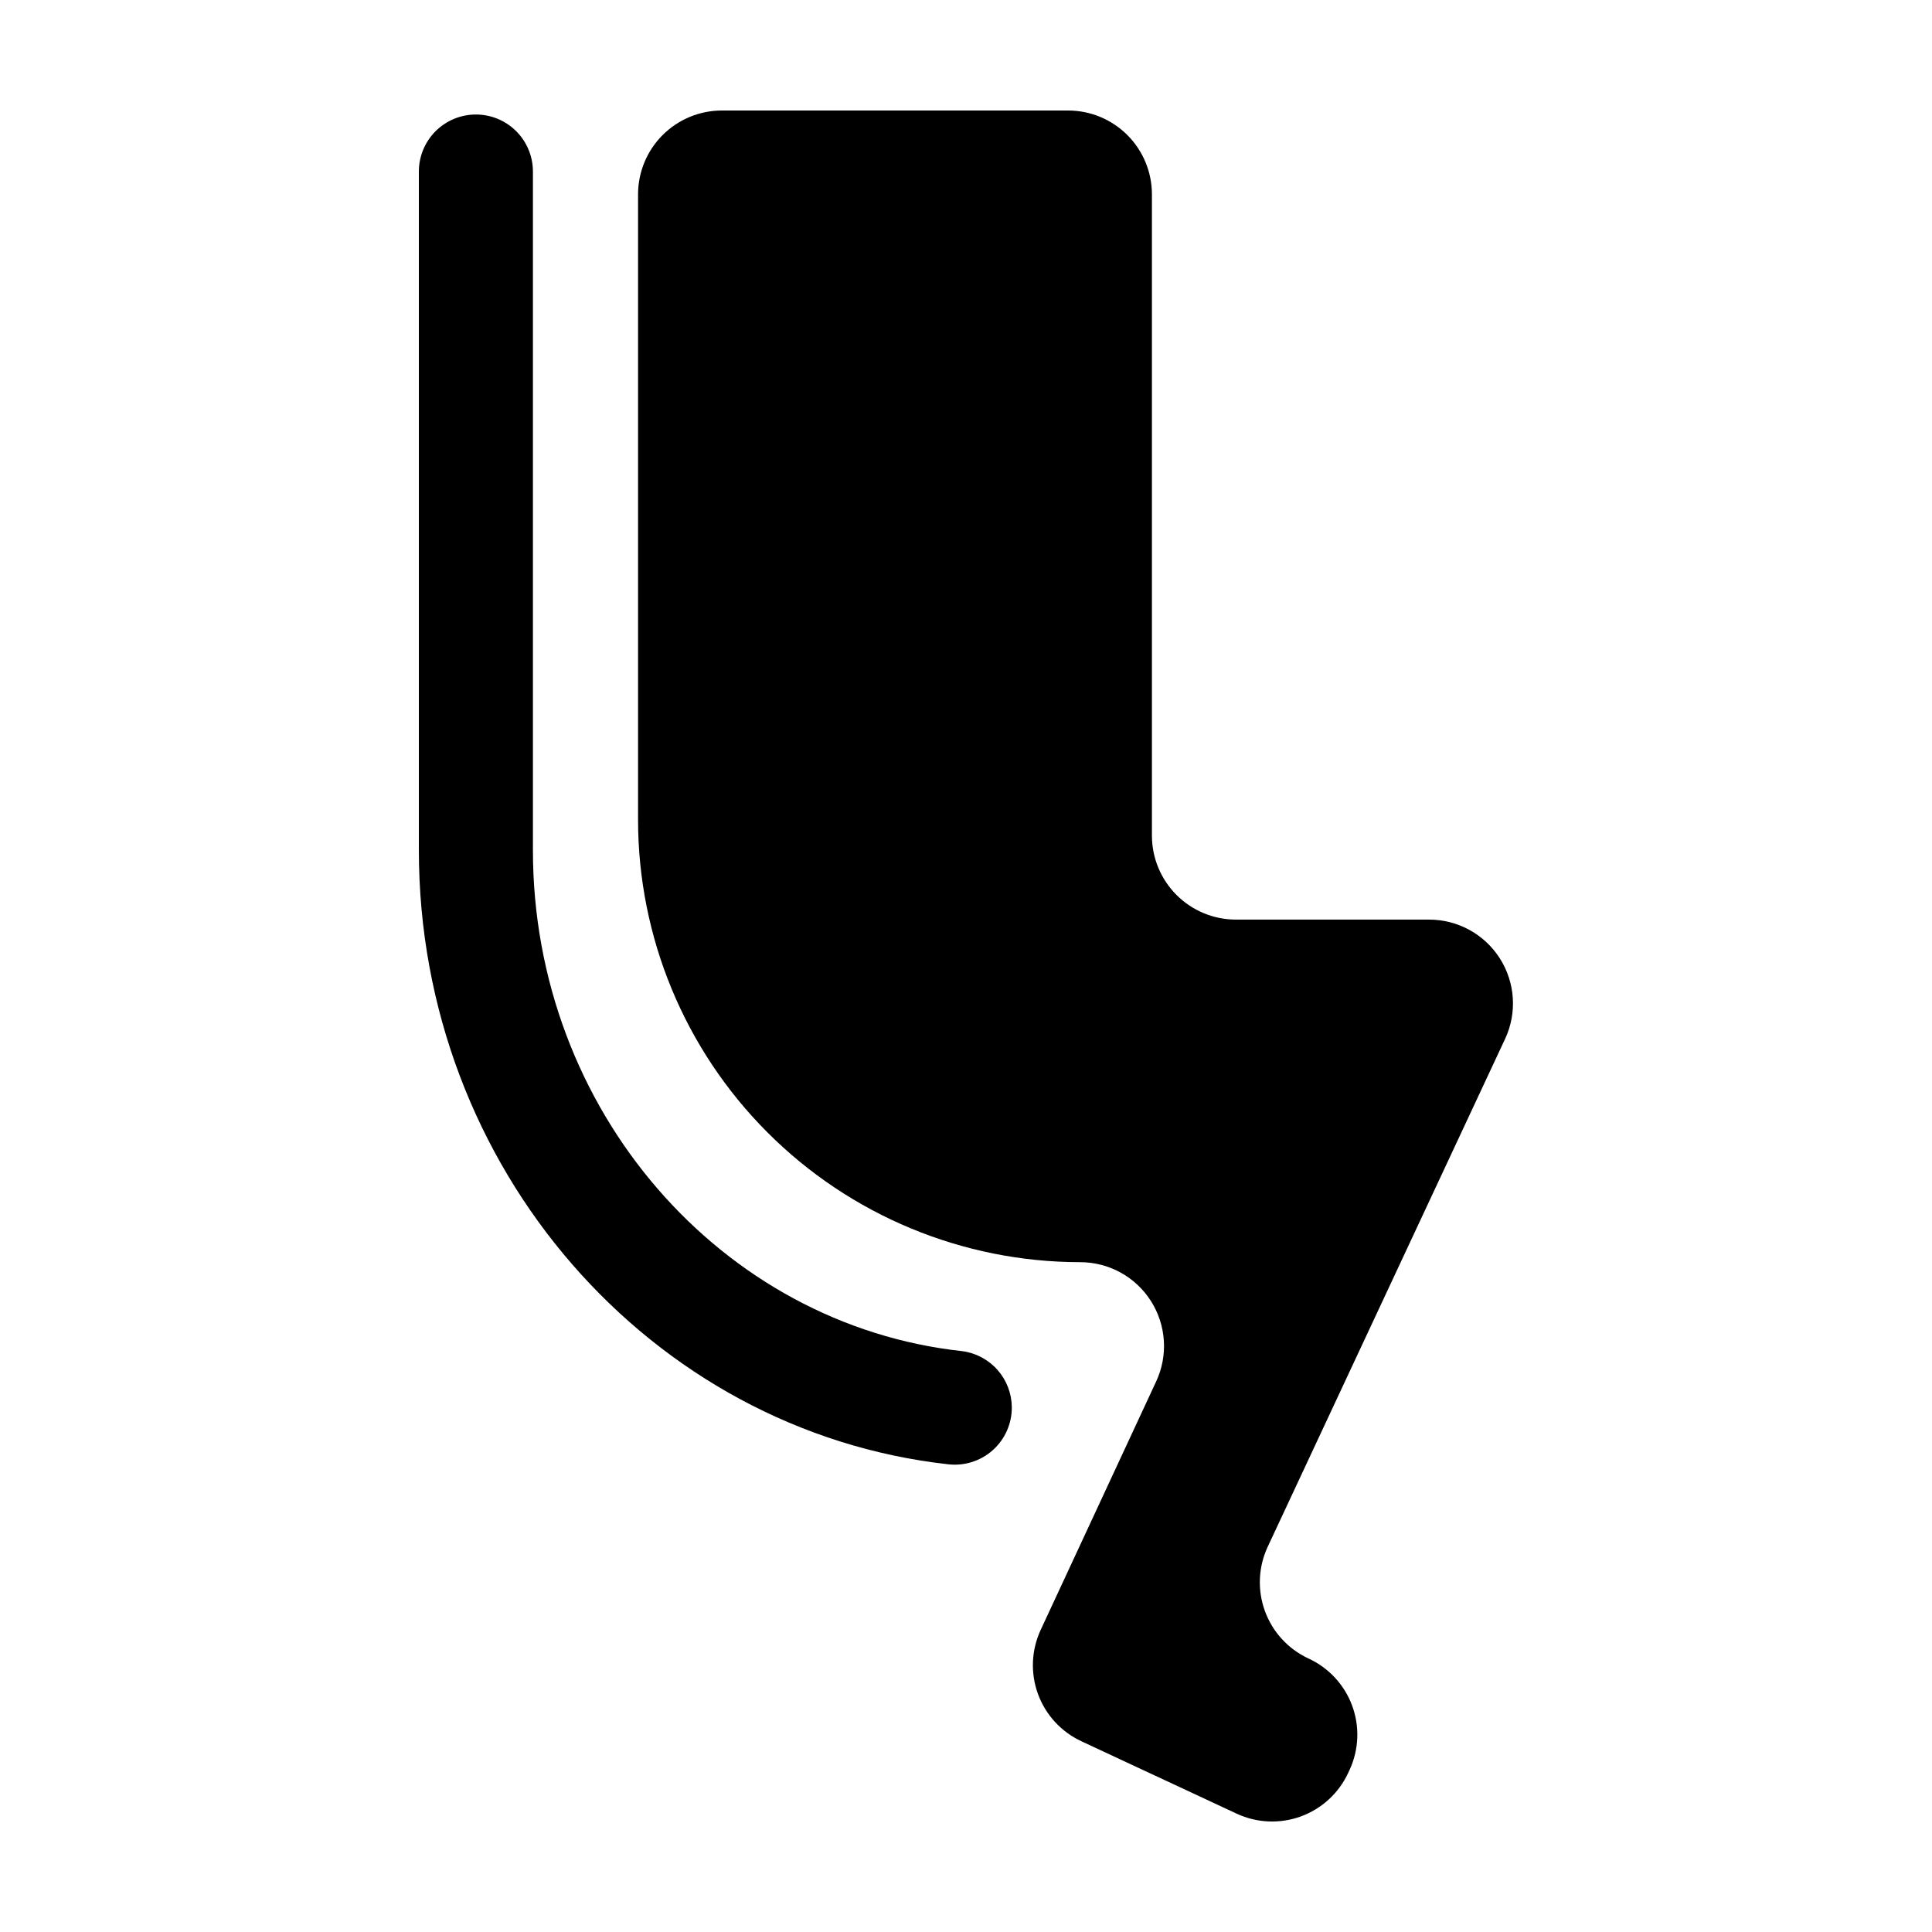
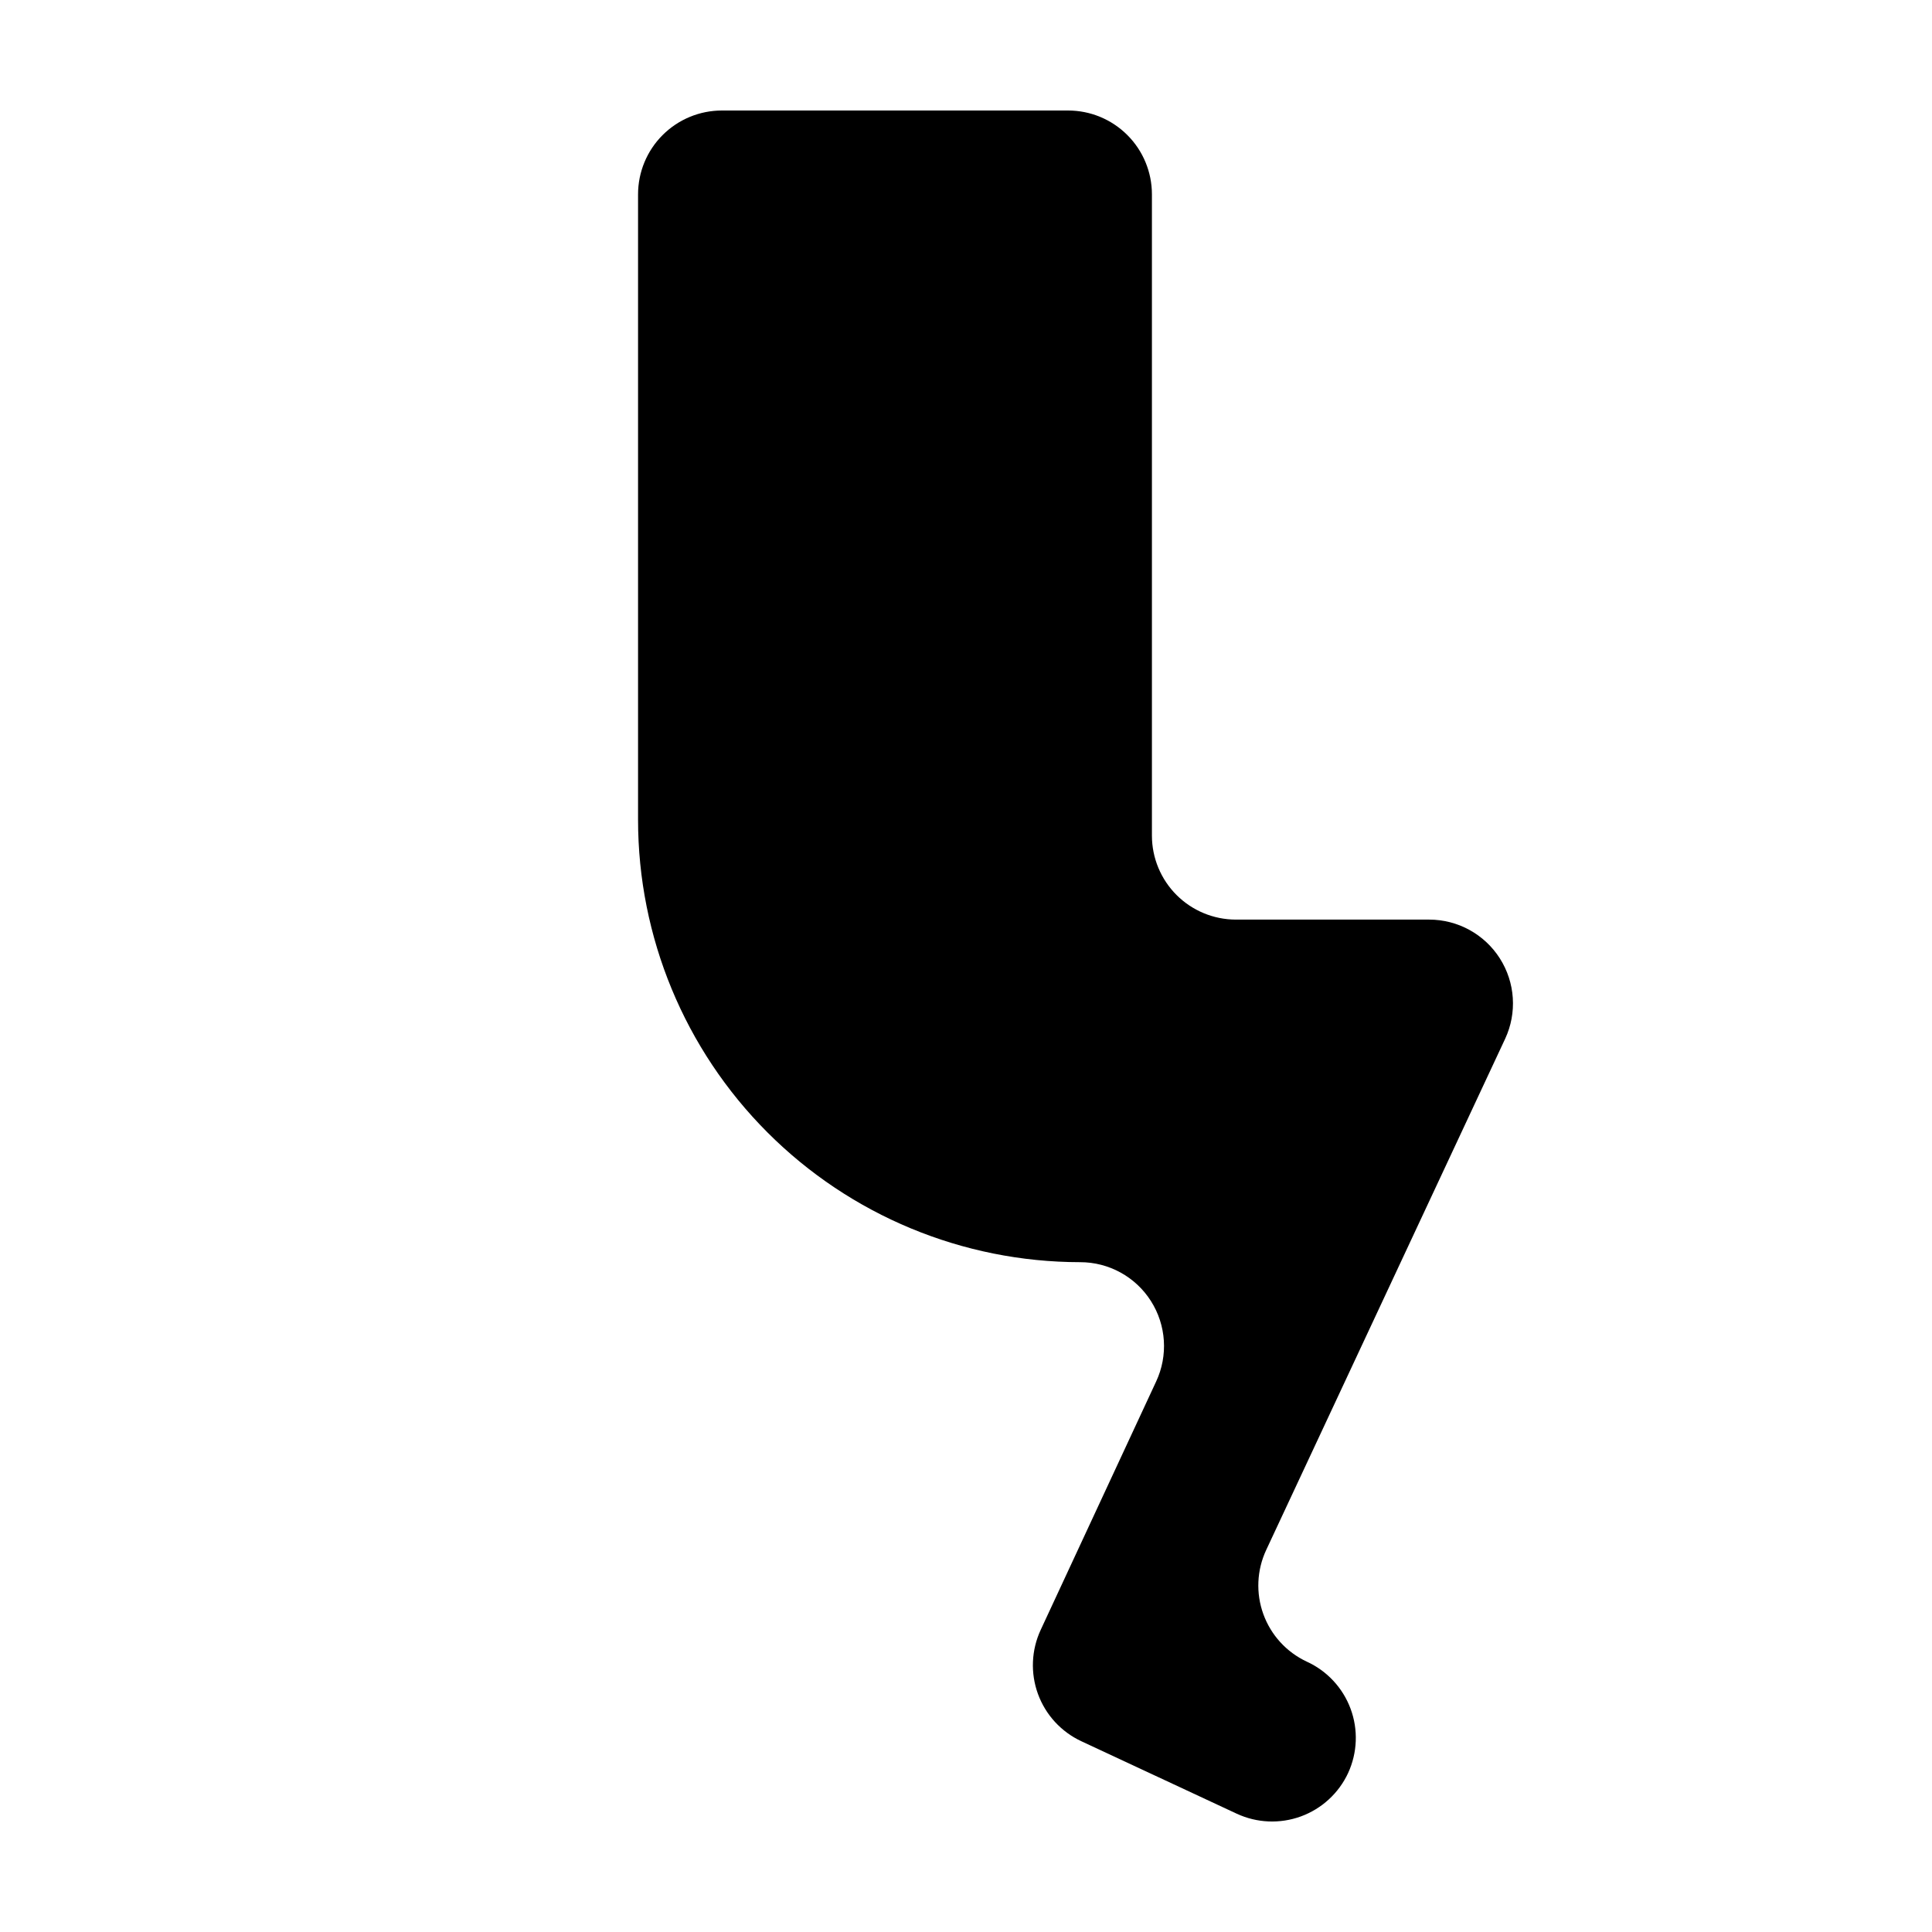
<svg xmlns="http://www.w3.org/2000/svg" fill="#000000" width="800px" height="800px" version="1.1" viewBox="144 144 512 512">
  <g>
-     <path d="m542.88 419.29c3.203-6.879 2.668-14.922-1.414-21.32-4.082-6.398-11.148-10.27-18.738-10.266h-51.238c-5.887-0.016-11.531-2.359-15.695-6.523-4.164-4.164-6.508-9.809-6.523-15.695v-169.98c0-5.894-2.34-11.547-6.508-15.711-4.164-4.168-9.816-6.508-15.707-6.508h-91.746c-5.891 0-11.543 2.34-15.711 6.508-4.164 4.164-6.508 9.816-6.508 15.711v165.75-0.004c0 31.078 12.34 60.883 34.305 82.863 21.965 21.984 51.758 34.348 82.832 34.375 7.606-0.012 14.688 3.867 18.77 10.281 4.086 6.414 4.609 14.473 1.383 21.359l-30.582 65.797c-2.484 5.344-2.746 11.457-0.727 16.996 2.023 5.535 6.164 10.043 11.508 12.527l41.16 19.195h0.004c5.344 2.484 11.457 2.746 16.996 0.727 5.535-2.023 10.043-6.164 12.527-11.508l0.402-0.855v-0.004c2.473-5.367 2.707-11.504 0.645-17.043-2.062-5.539-6.246-10.031-11.629-12.48-5.34-2.5-9.469-7.023-11.48-12.566s-1.742-11.66 0.75-17.004z" />
-     <path d="m399.04 502.07c-63.836-6.902-113.81-63.832-113.81-132.75v-179.86c0-4.008-1.594-7.852-4.426-10.688-2.836-2.836-6.68-4.426-10.688-4.426-4.008 0-7.856 1.59-10.688 4.426-2.836 2.836-4.426 6.68-4.426 10.688v179.86c0 84.336 61.516 153.96 140.26 162.73h-0.004c4.305 0.504 8.621-0.859 11.848-3.75 3.227-2.894 5.062-7.031 5.031-11.363-0.027-3.641-1.367-7.148-3.773-9.879-2.41-2.731-5.719-4.5-9.324-4.984z" />
+     <path d="m542.88 419.29c3.203-6.879 2.668-14.922-1.414-21.32-4.082-6.398-11.148-10.27-18.738-10.266h-51.238c-5.887-0.016-11.531-2.359-15.695-6.523-4.164-4.164-6.508-9.809-6.523-15.695v-169.98c0-5.894-2.34-11.547-6.508-15.711-4.164-4.168-9.816-6.508-15.707-6.508h-91.746c-5.891 0-11.543 2.34-15.711 6.508-4.164 4.164-6.508 9.816-6.508 15.711v165.75-0.004c0 31.078 12.34 60.883 34.305 82.863 21.965 21.984 51.758 34.348 82.832 34.375 7.606-0.012 14.688 3.867 18.77 10.281 4.086 6.414 4.609 14.473 1.383 21.359l-30.582 65.797c-2.484 5.344-2.746 11.457-0.727 16.996 2.023 5.535 6.164 10.043 11.508 12.527l41.16 19.195h0.004c5.344 2.484 11.457 2.746 16.996 0.727 5.535-2.023 10.043-6.164 12.527-11.508v-0.004c2.473-5.367 2.707-11.504 0.645-17.043-2.062-5.539-6.246-10.031-11.629-12.48-5.34-2.5-9.469-7.023-11.48-12.566s-1.742-11.66 0.75-17.004z" />
  </g>
</svg>